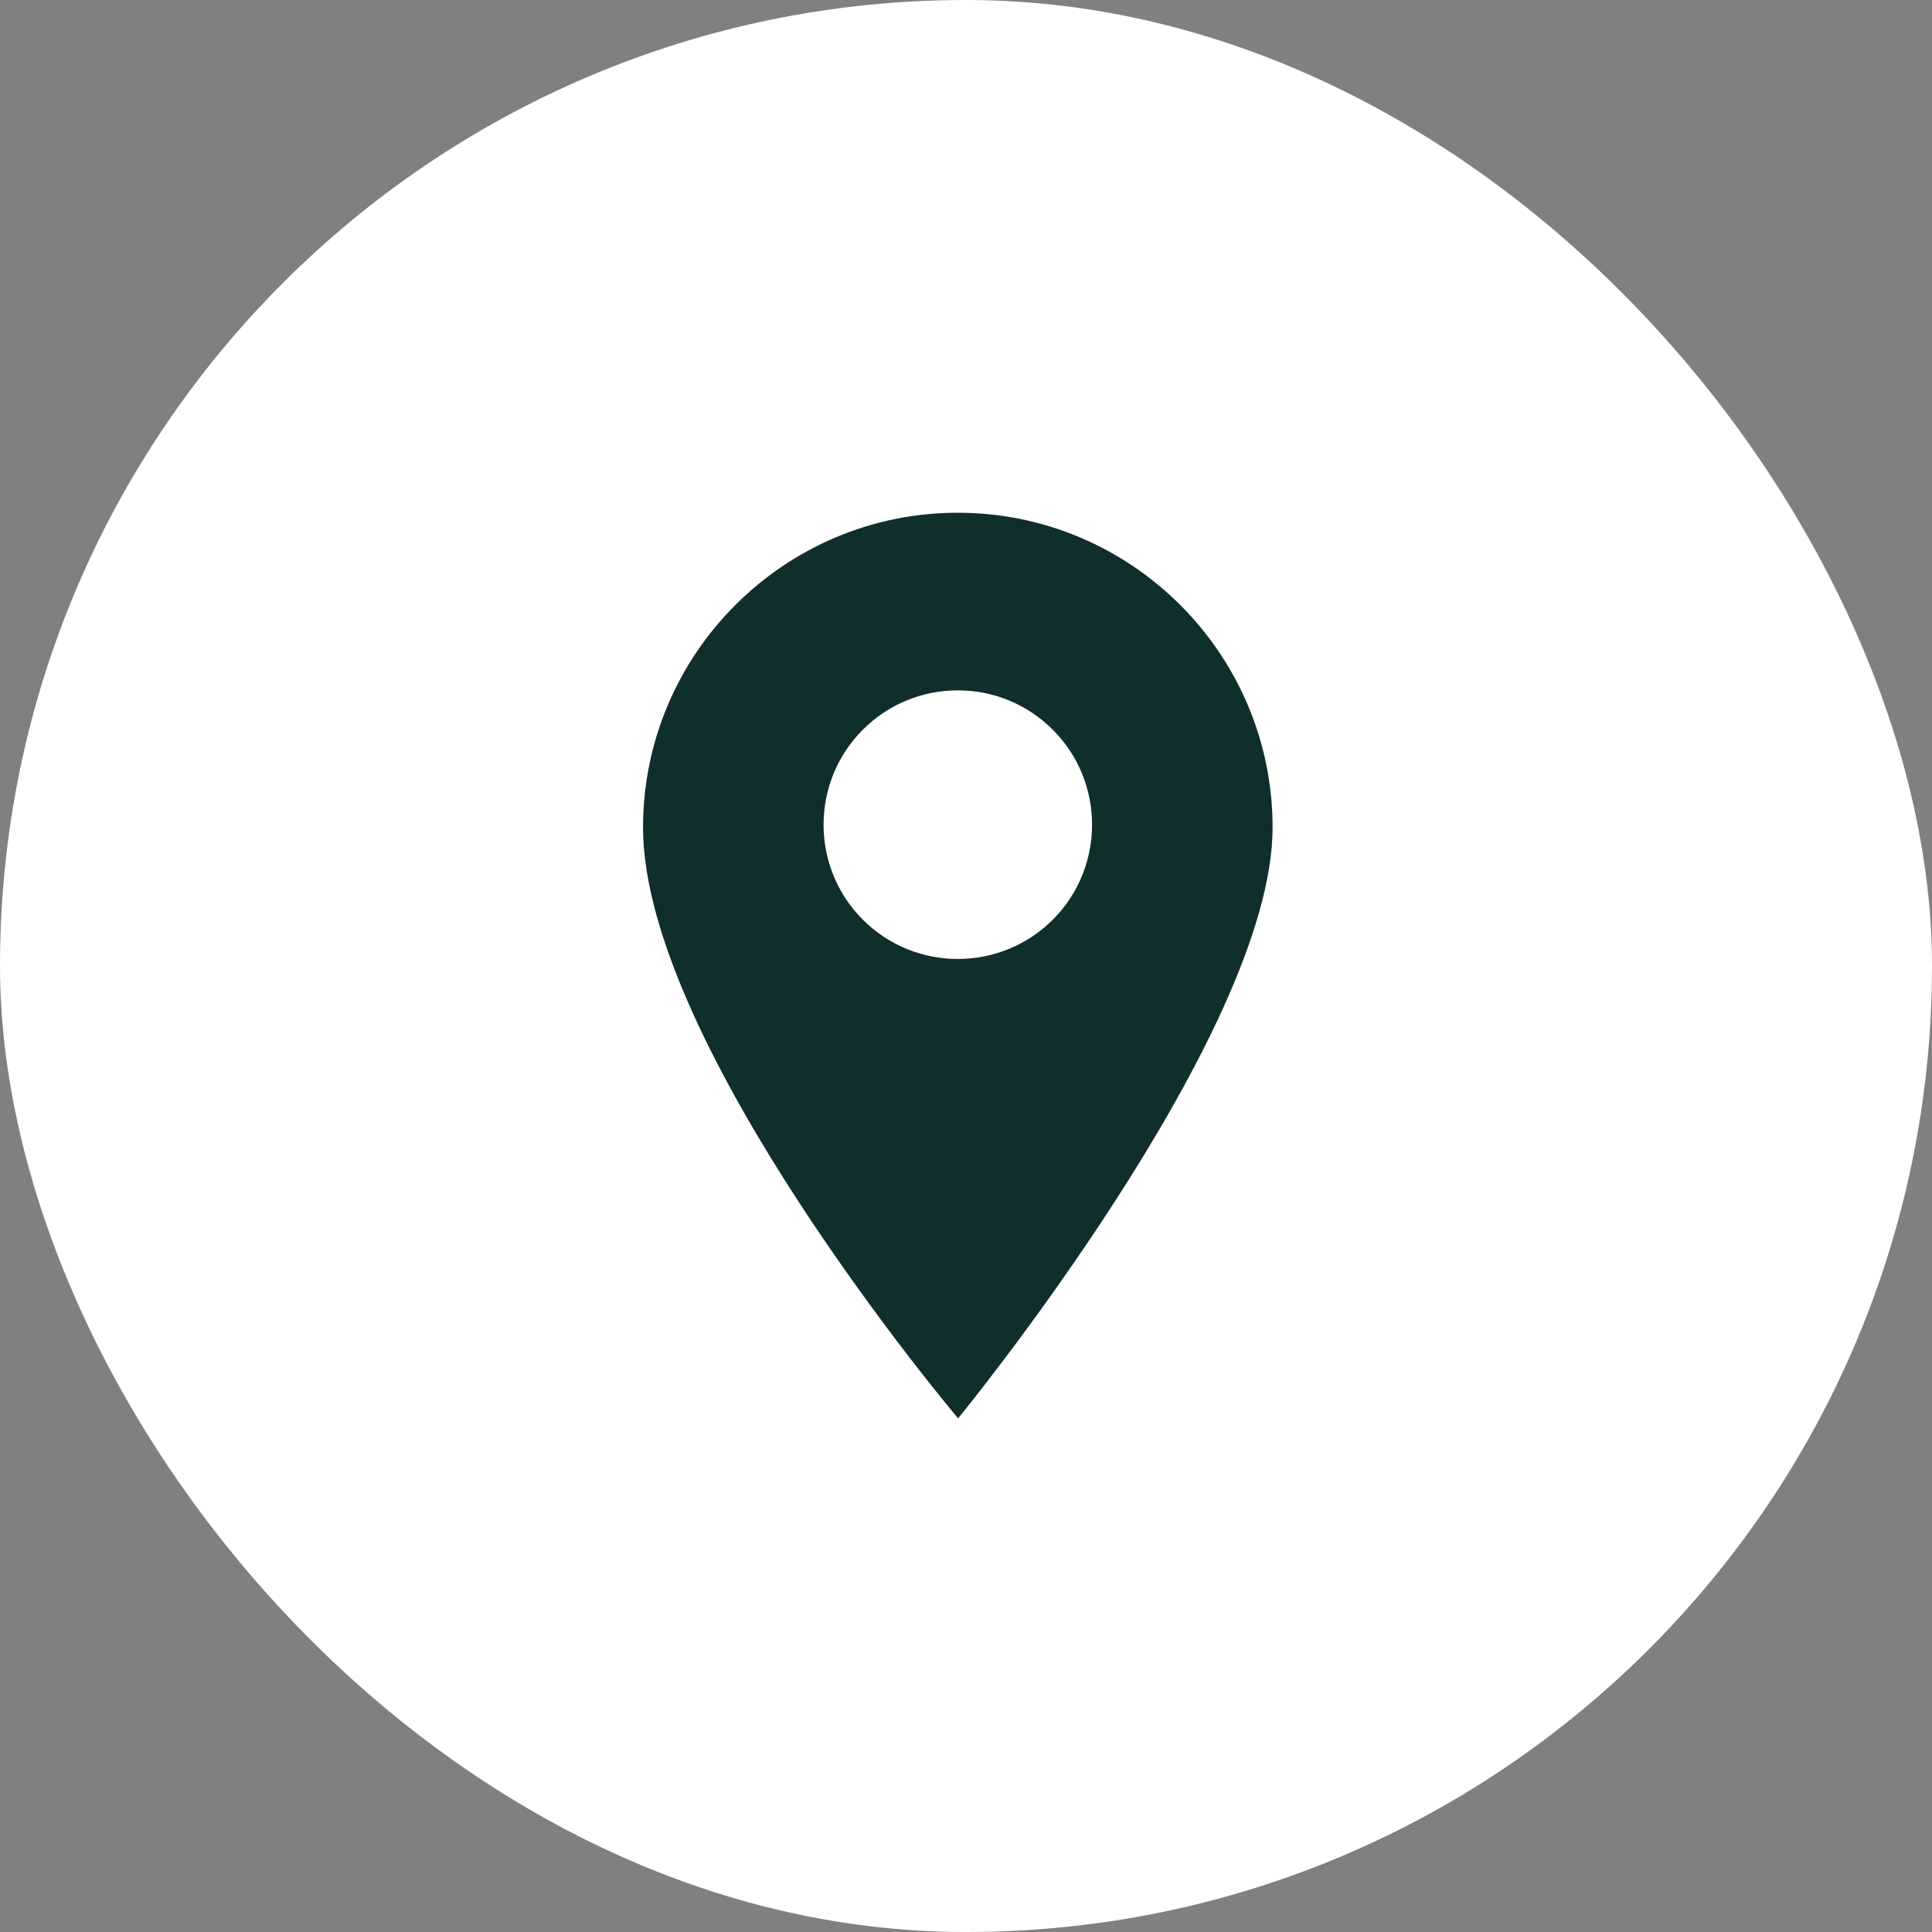
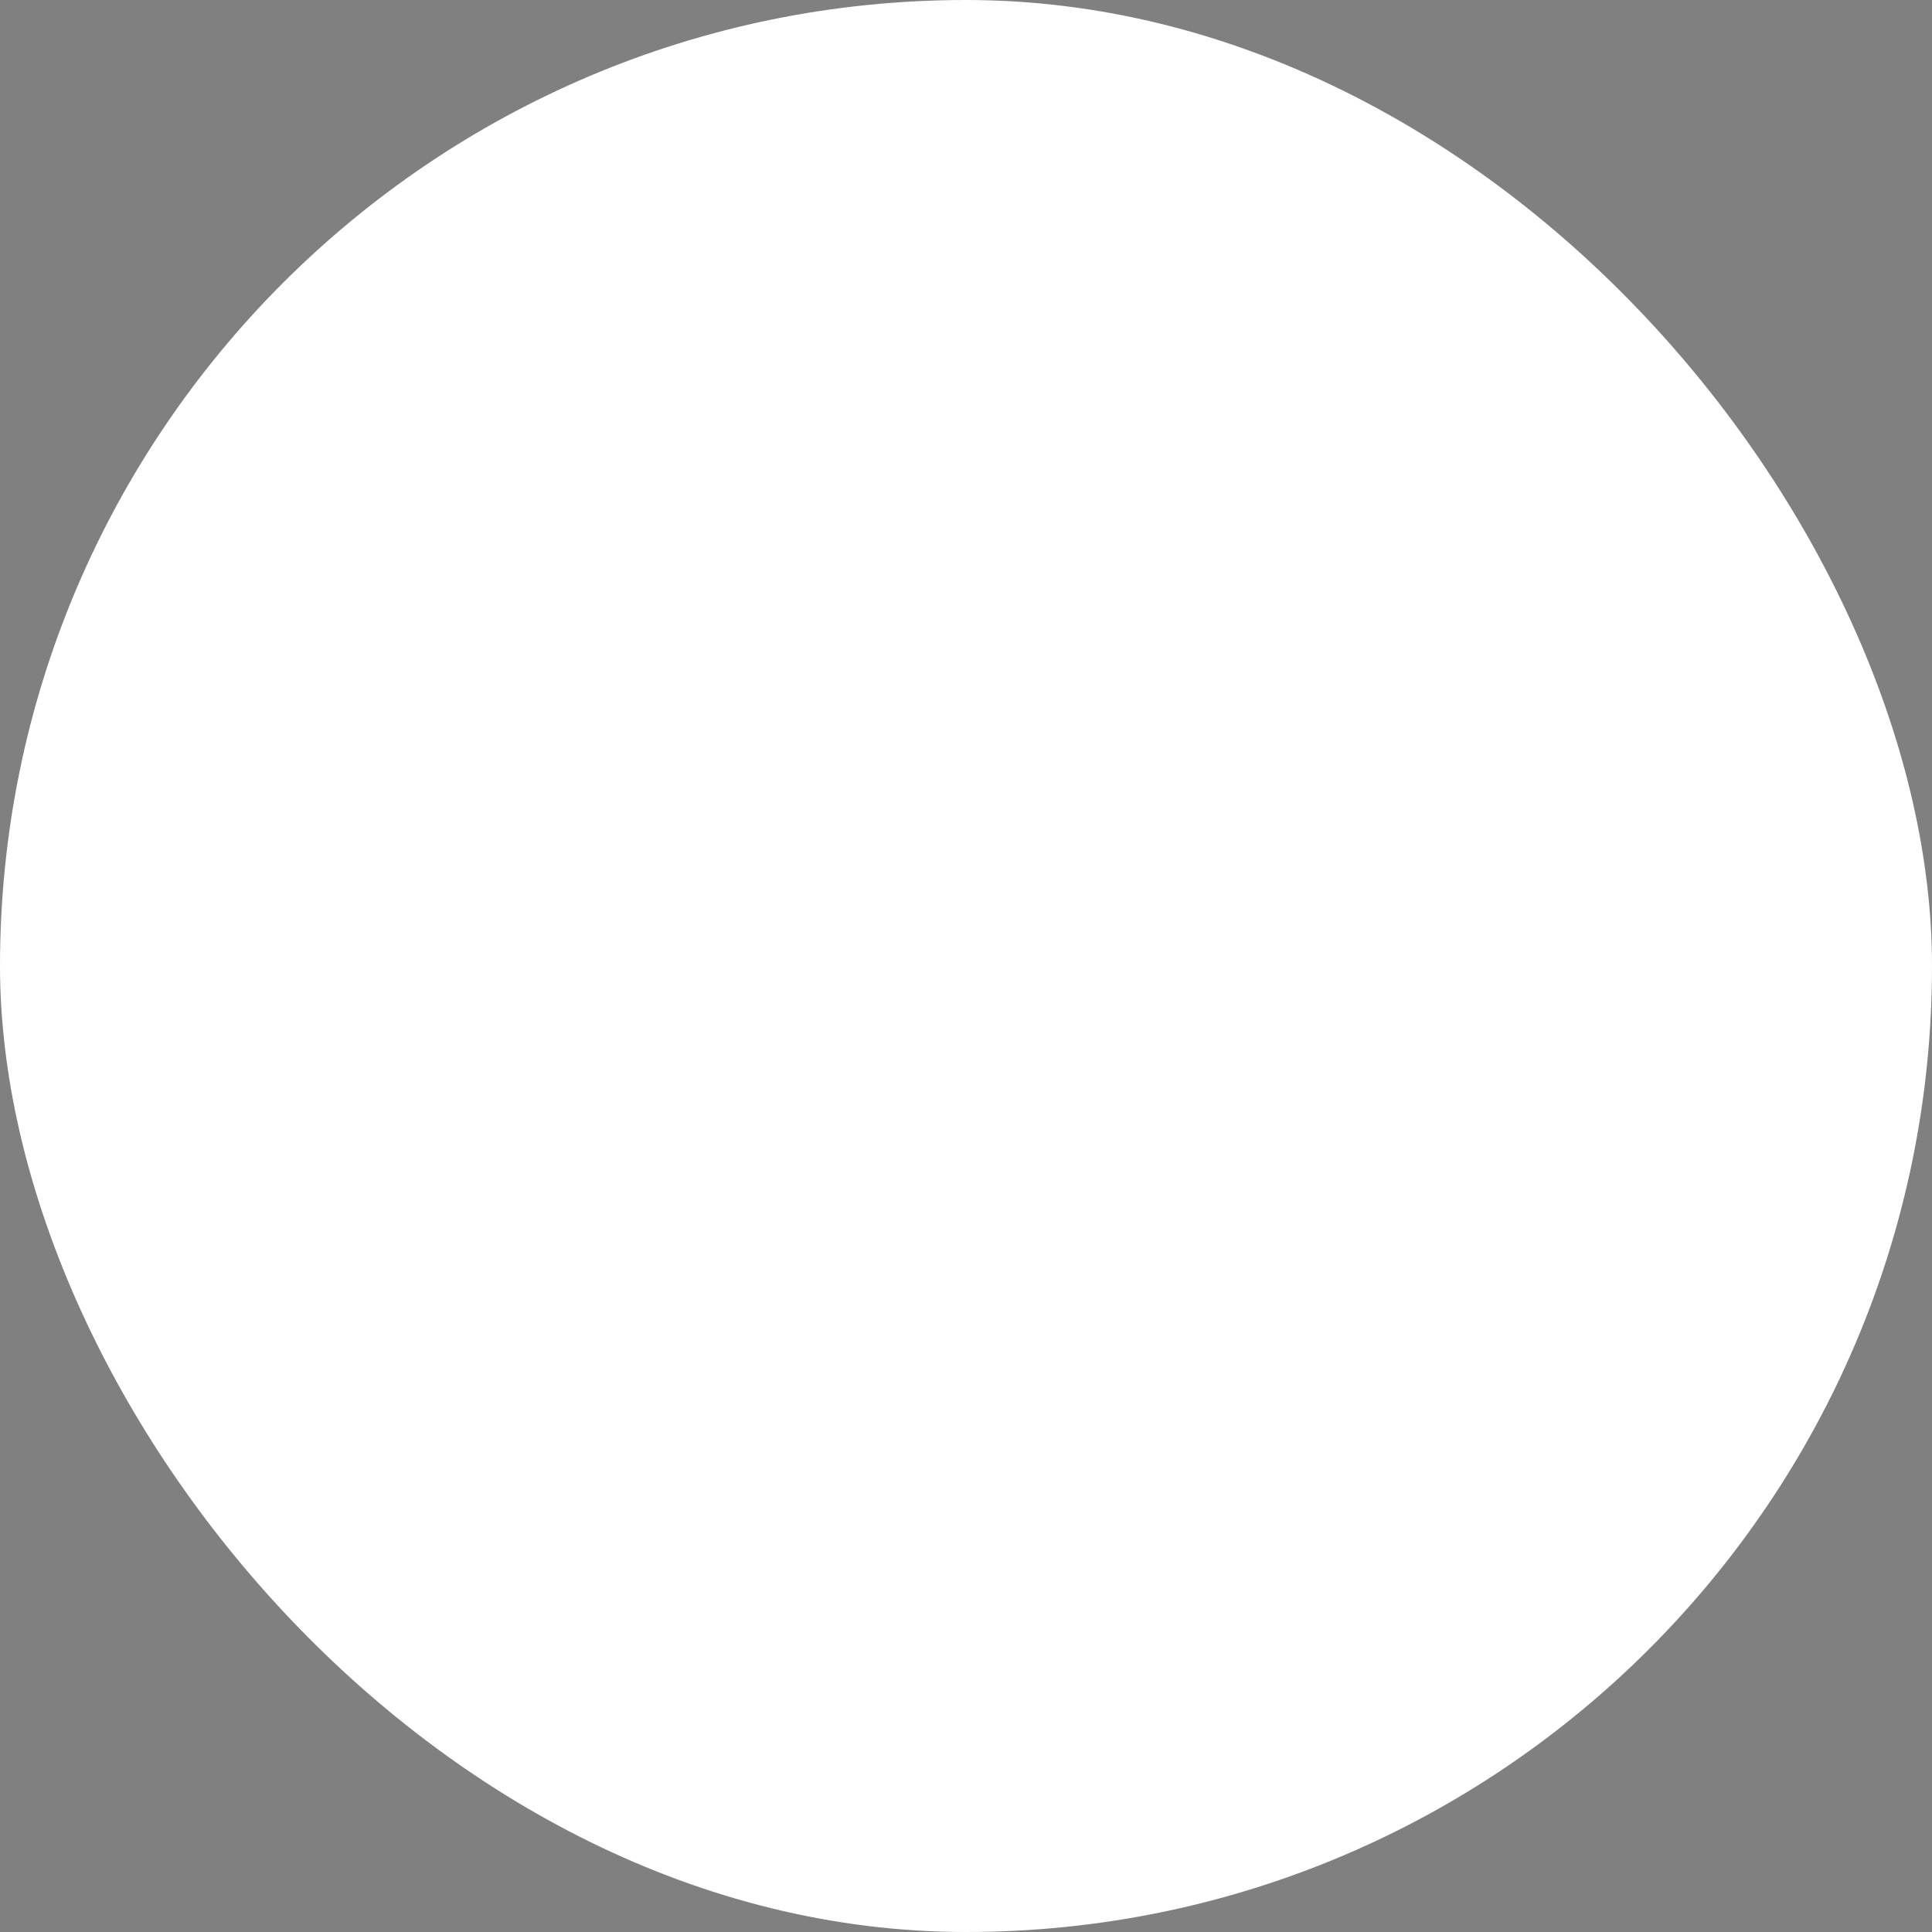
<svg xmlns="http://www.w3.org/2000/svg" width="36" height="36" viewBox="0 0 36 36" fill="none">
  <rect x="0" y="0" width="36" height="36" fill="#808080" stroke="none" />
  <rect width="36" height="36" rx="18" fill="white" />
-   <path d="M17.847 9.554C14.613 9.554 11.982 12.185 11.982 15.419C11.982 19.485 17.853 26.429 17.853 26.429C17.853 26.429 23.713 19.285 23.713 15.419C23.713 12.185 21.082 9.554 17.847 9.554ZM19.617 17.137C19.129 17.625 18.488 17.869 17.847 17.869C17.206 17.869 16.566 17.625 16.078 17.137C15.102 16.161 15.102 14.573 16.078 13.597C16.55 13.125 17.179 12.864 17.847 12.864C18.516 12.864 19.144 13.125 19.617 13.597C20.593 14.573 20.593 16.161 19.617 17.137Z" fill="#102F2C" />
</svg>